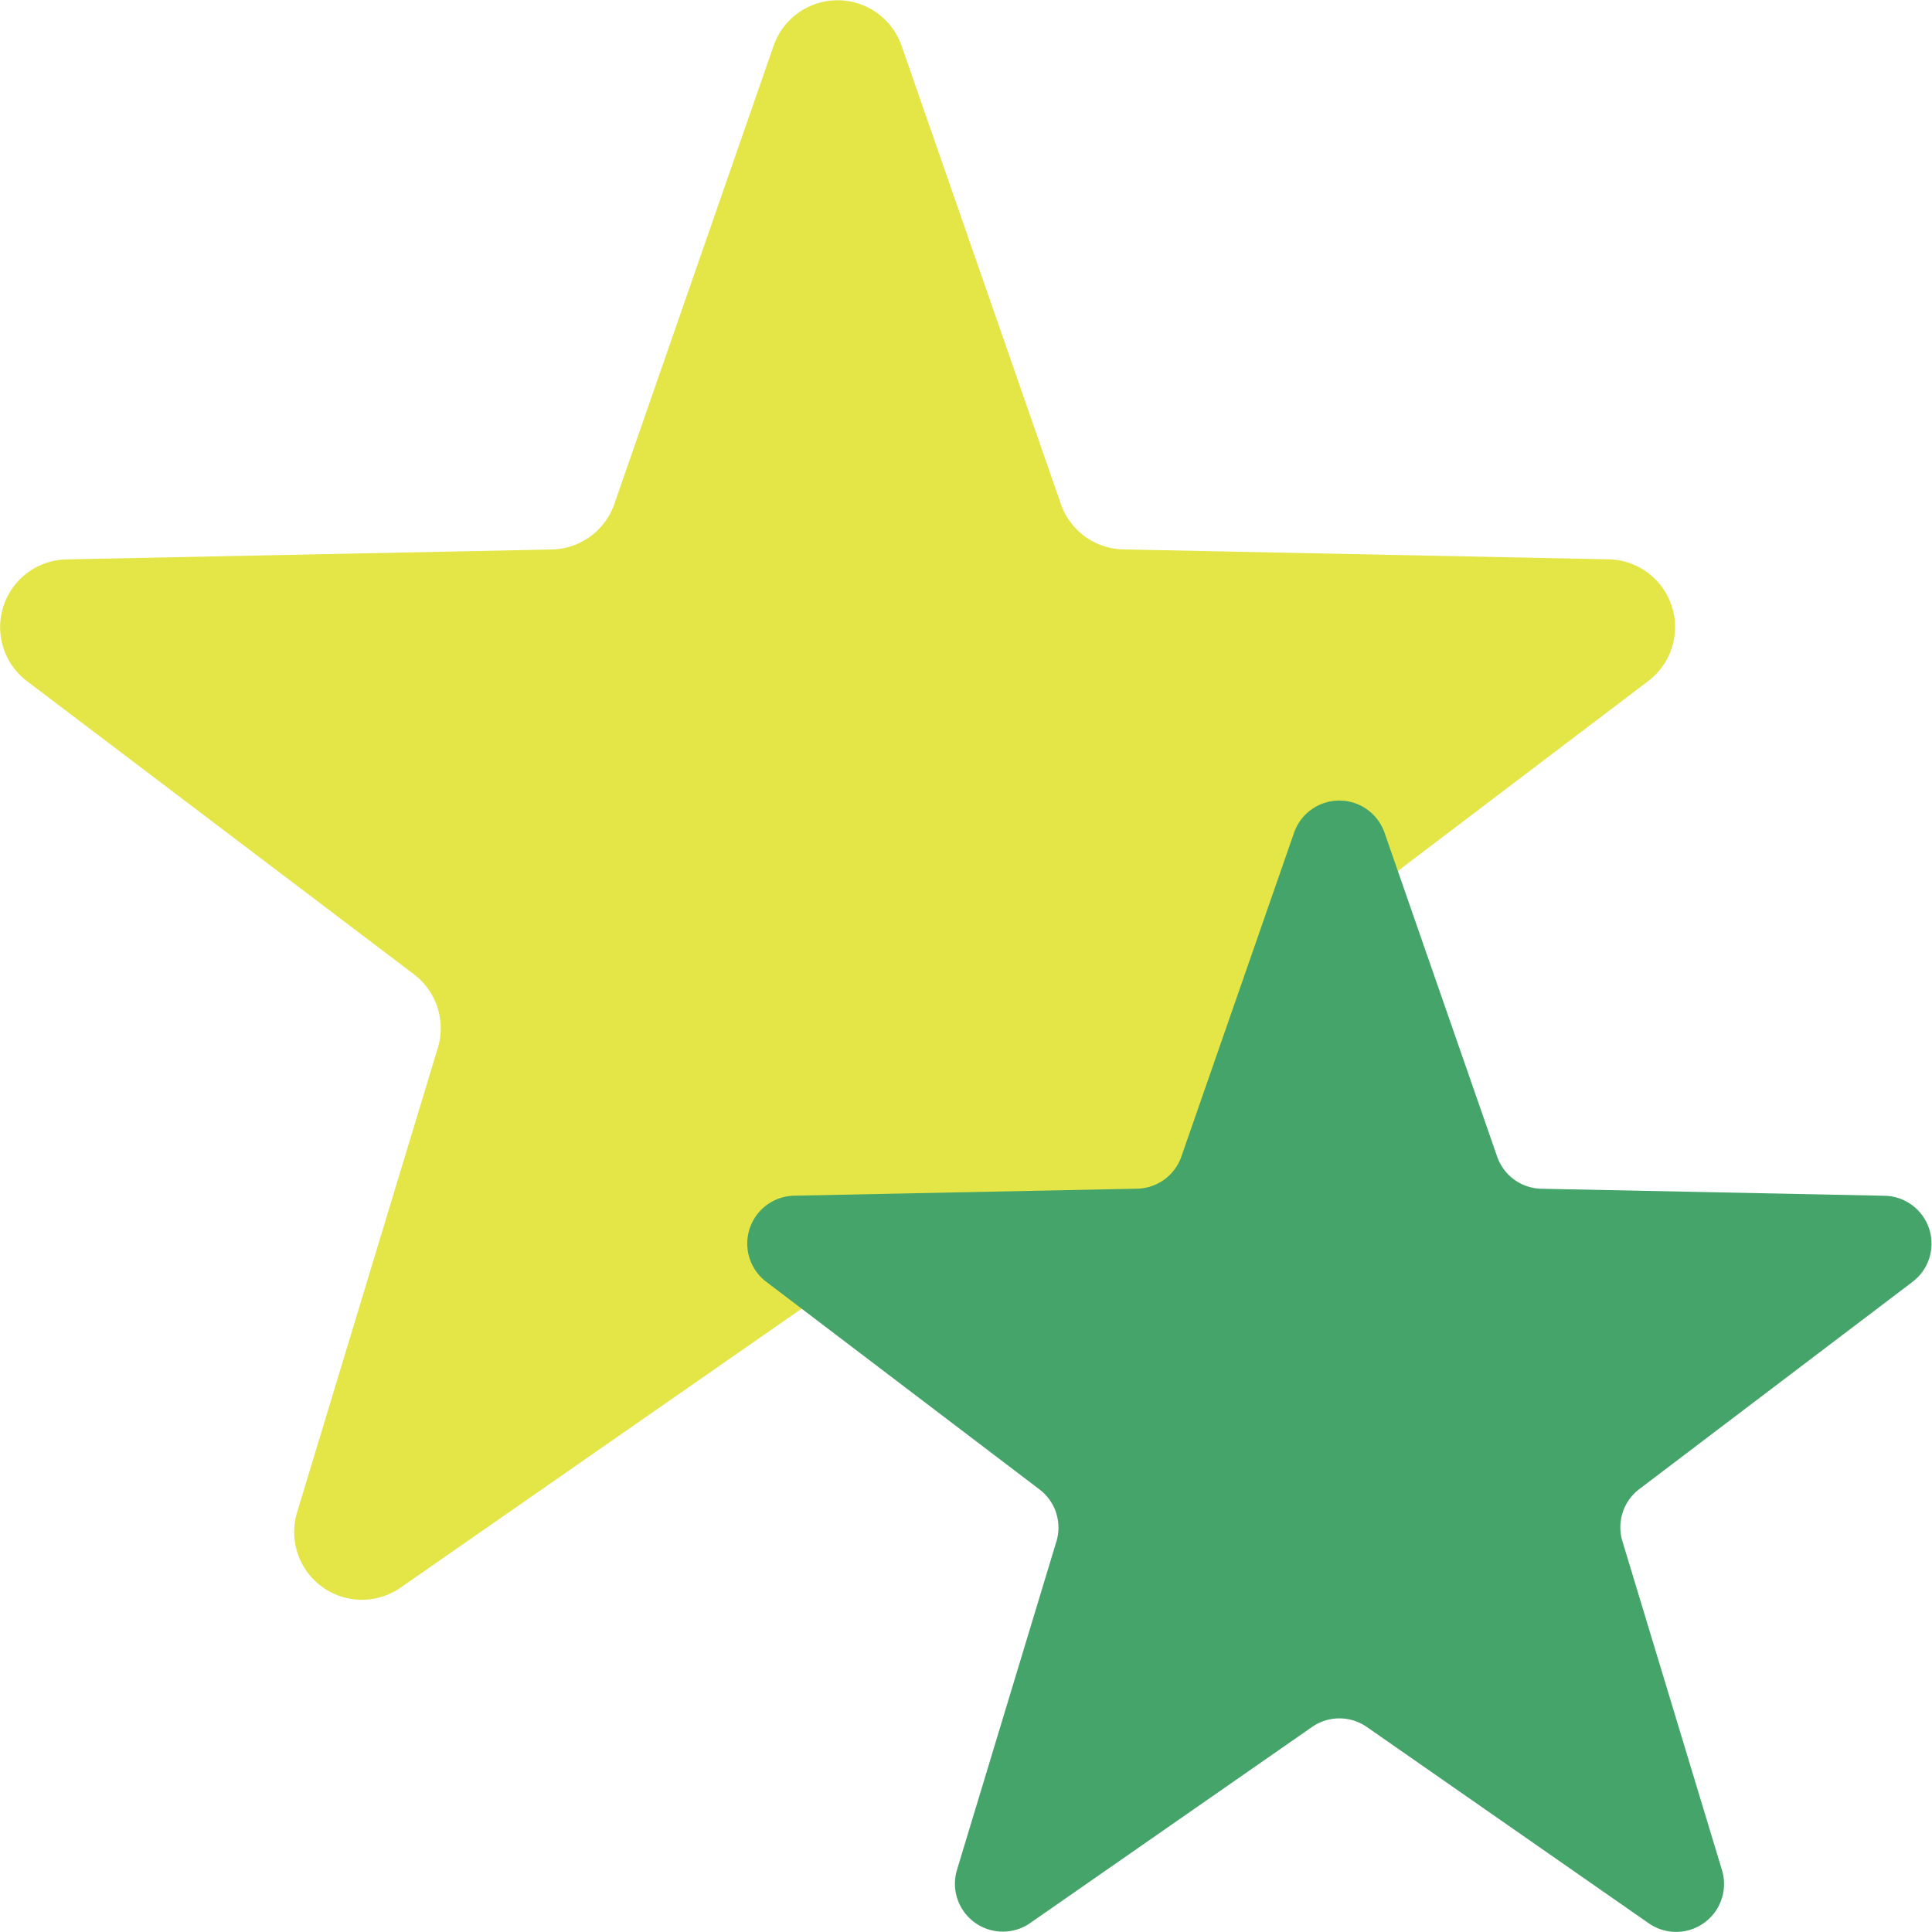
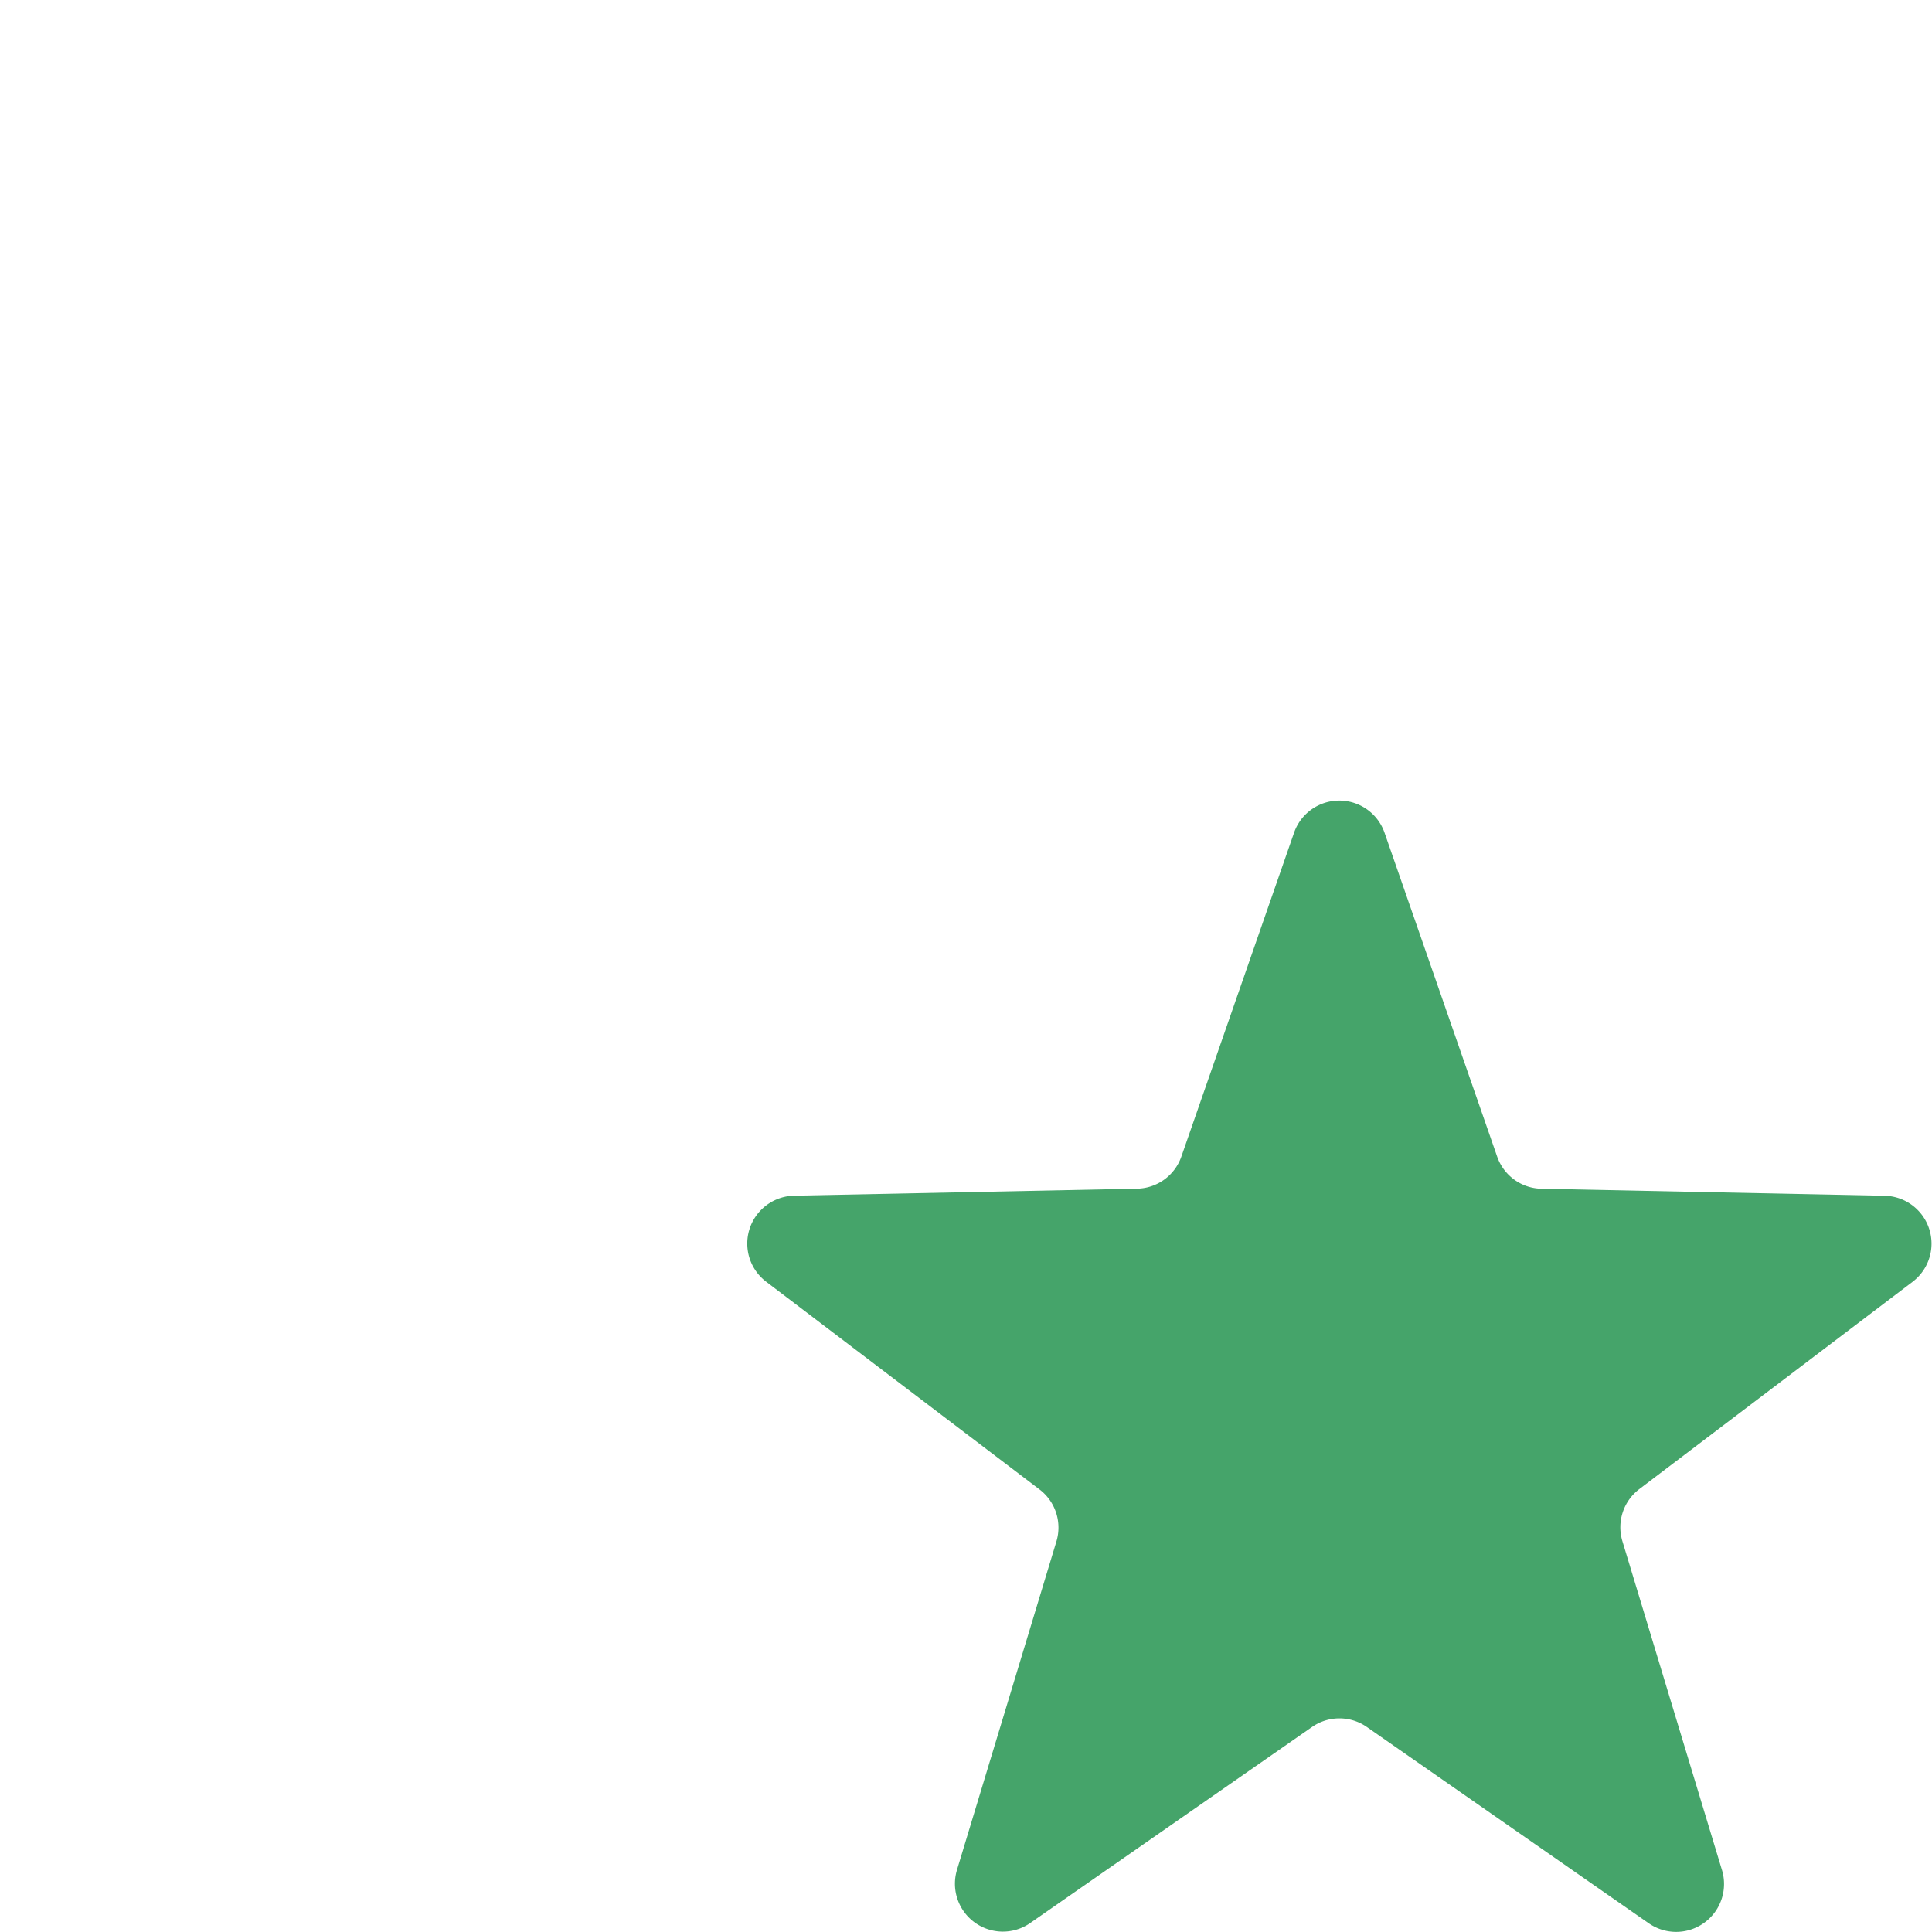
<svg xmlns="http://www.w3.org/2000/svg" width="30.002" height="30" viewBox="0 0 30.002 30">
  <g transform="translate(11.598 12.424)">
-     <path d="M14,.706l2.475,7.12a1.051,1.051,0,0,0,.972.706l7.537.154a1.052,1.052,0,0,1,.614,1.889L19.593,15.13a1.052,1.052,0,0,0-.371,1.143L21.4,23.488A1.052,1.052,0,0,1,19.8,24.655L13.61,20.35a1.052,1.052,0,0,0-1.2,0L6.221,24.655a1.052,1.052,0,0,1-1.607-1.168L6.8,16.273a1.052,1.052,0,0,0-.371-1.143L.418,10.576a1.052,1.052,0,0,1,.614-1.889l7.537-.154a1.051,1.051,0,0,0,.972-.706L12.016.706A1.052,1.052,0,0,1,14,.706" transform="translate(-11.599 -12.424)" fill="#e4e547" />
    <path d="M9.9.5l1.751,5.036a.743.743,0,0,0,.687.5l5.331.109a.744.744,0,0,1,.434,1.336L13.859,10.7a.744.744,0,0,0-.263.808l1.544,5.1A.744.744,0,0,1,14,17.439L9.627,14.394a.744.744,0,0,0-.85,0L4.4,17.439a.744.744,0,0,1-1.137-.826l1.544-5.1a.744.744,0,0,0-.263-.808L.3,7.48A.744.744,0,0,1,.73,6.144l5.331-.109a.743.743,0,0,0,.687-.5L8.5.5A.744.744,0,0,1,9.9.5" fill="#45a46a" />
  </g>
</svg>